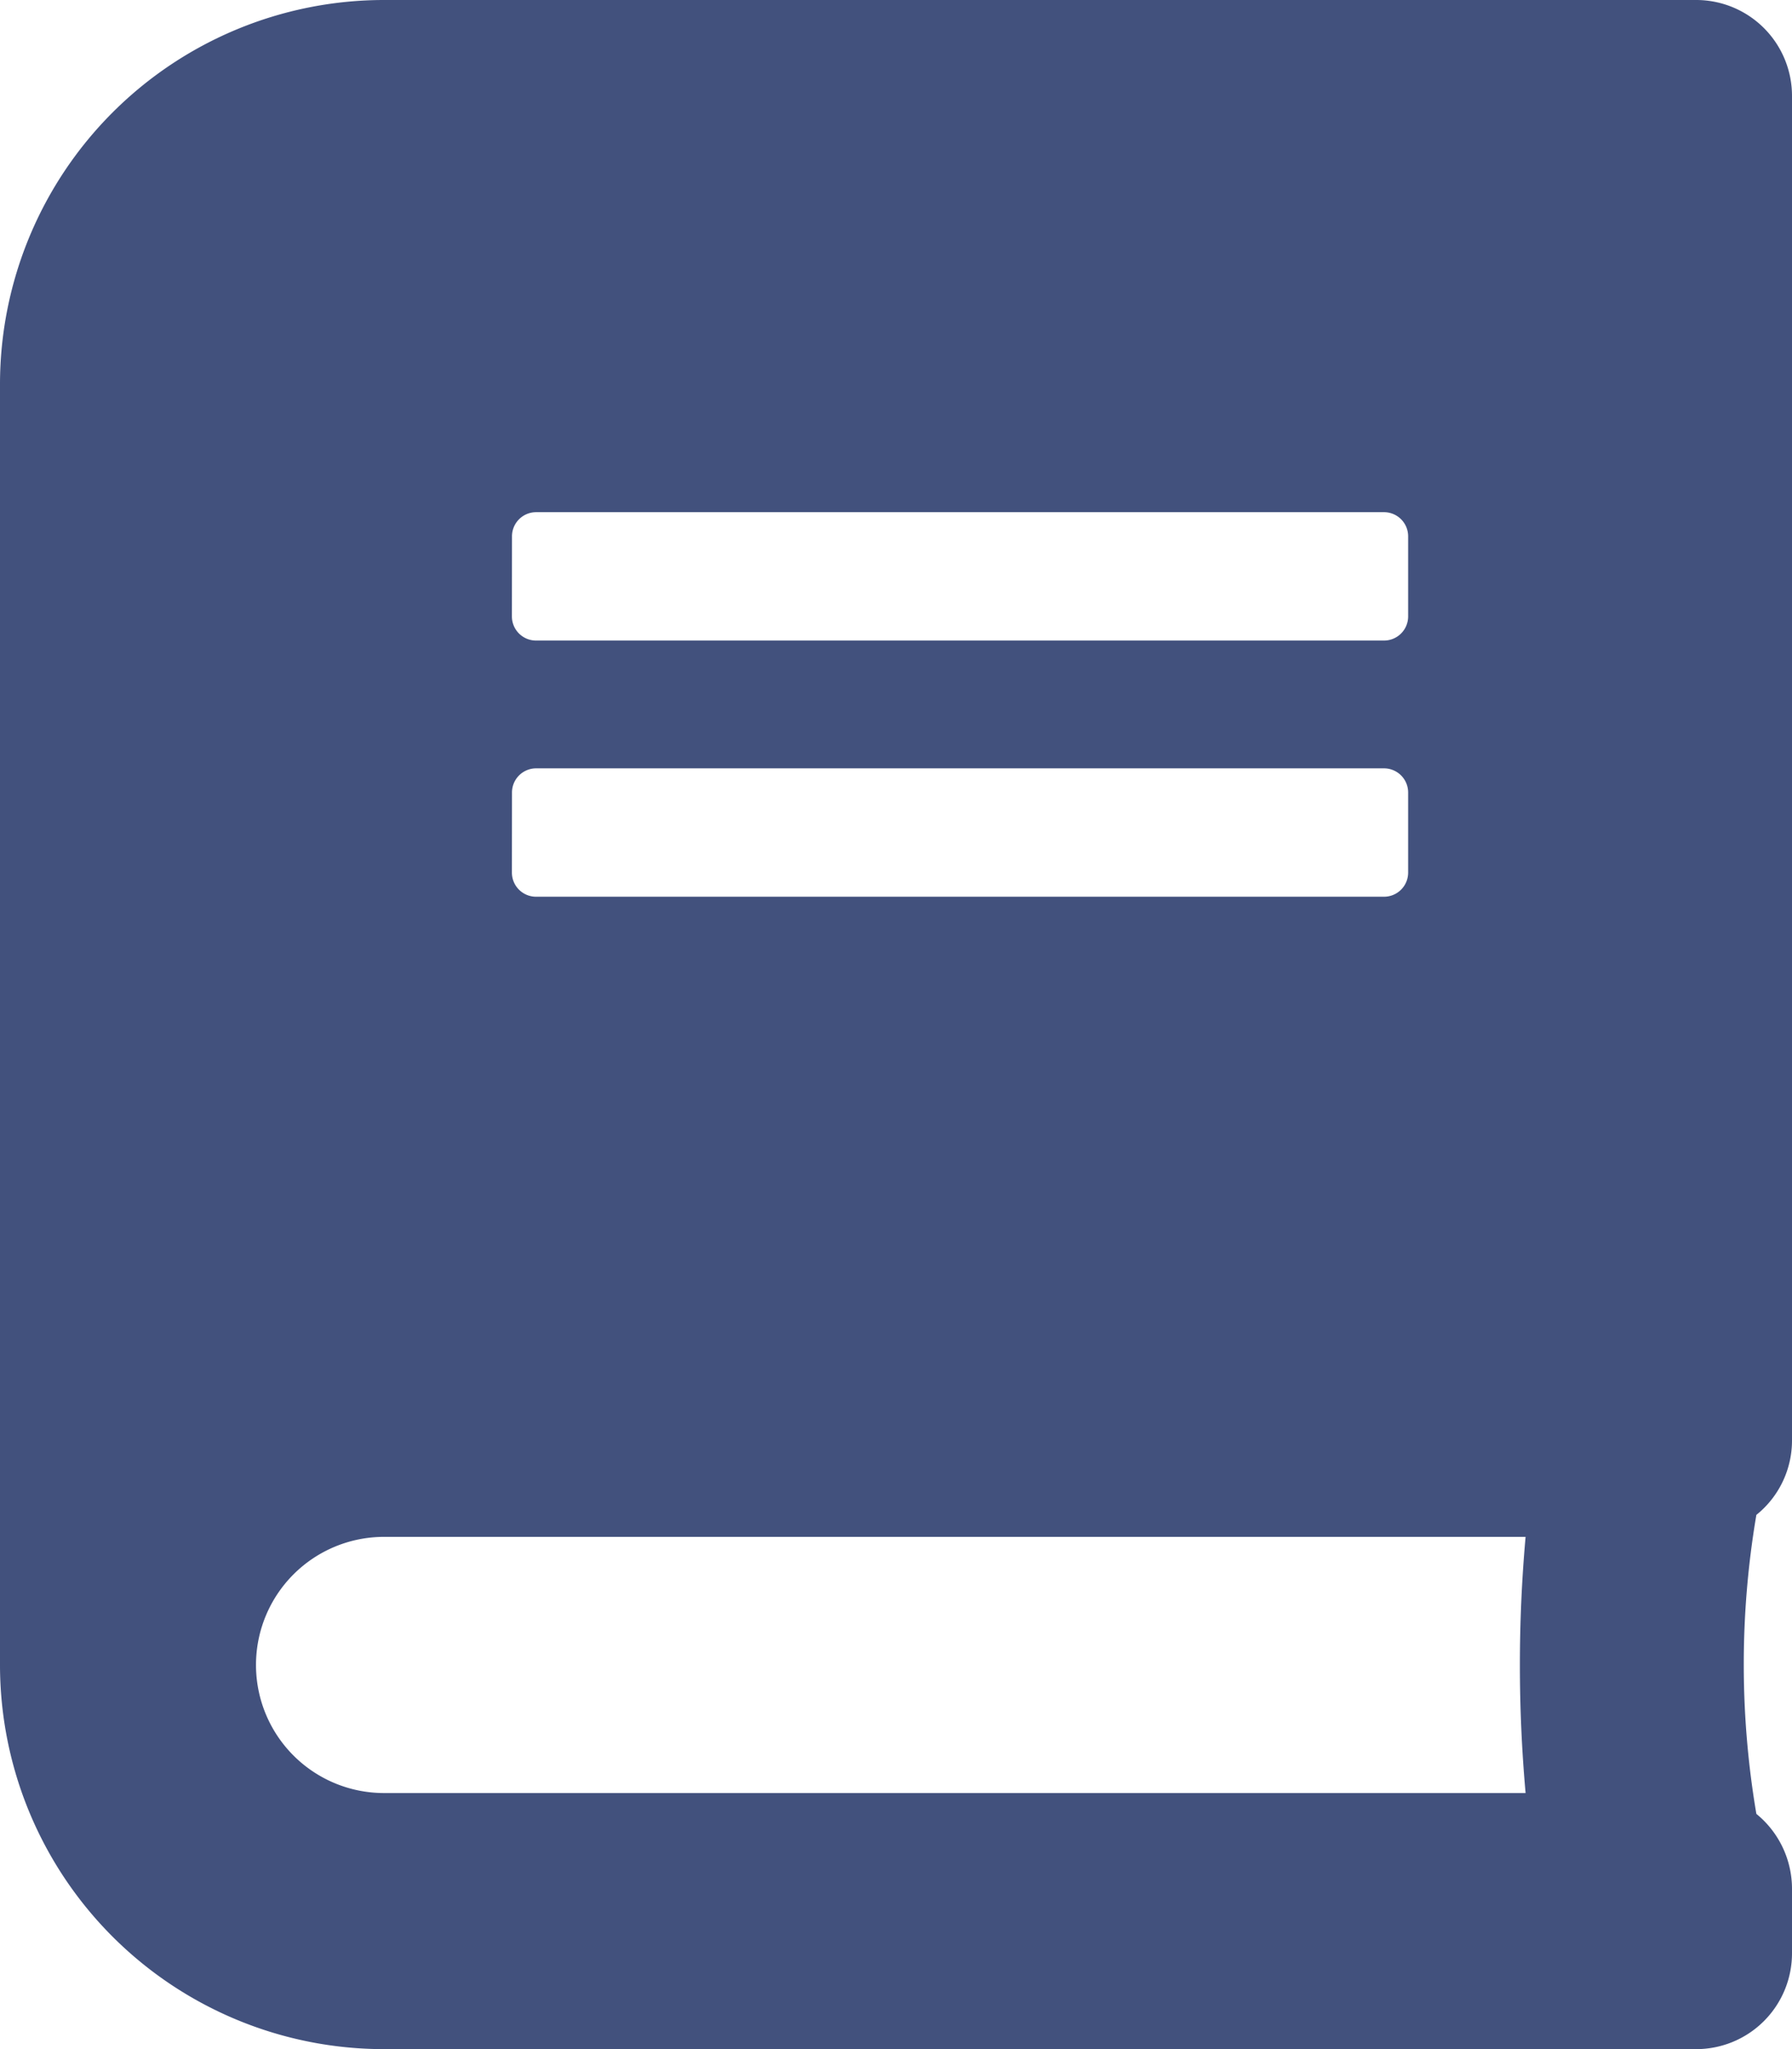
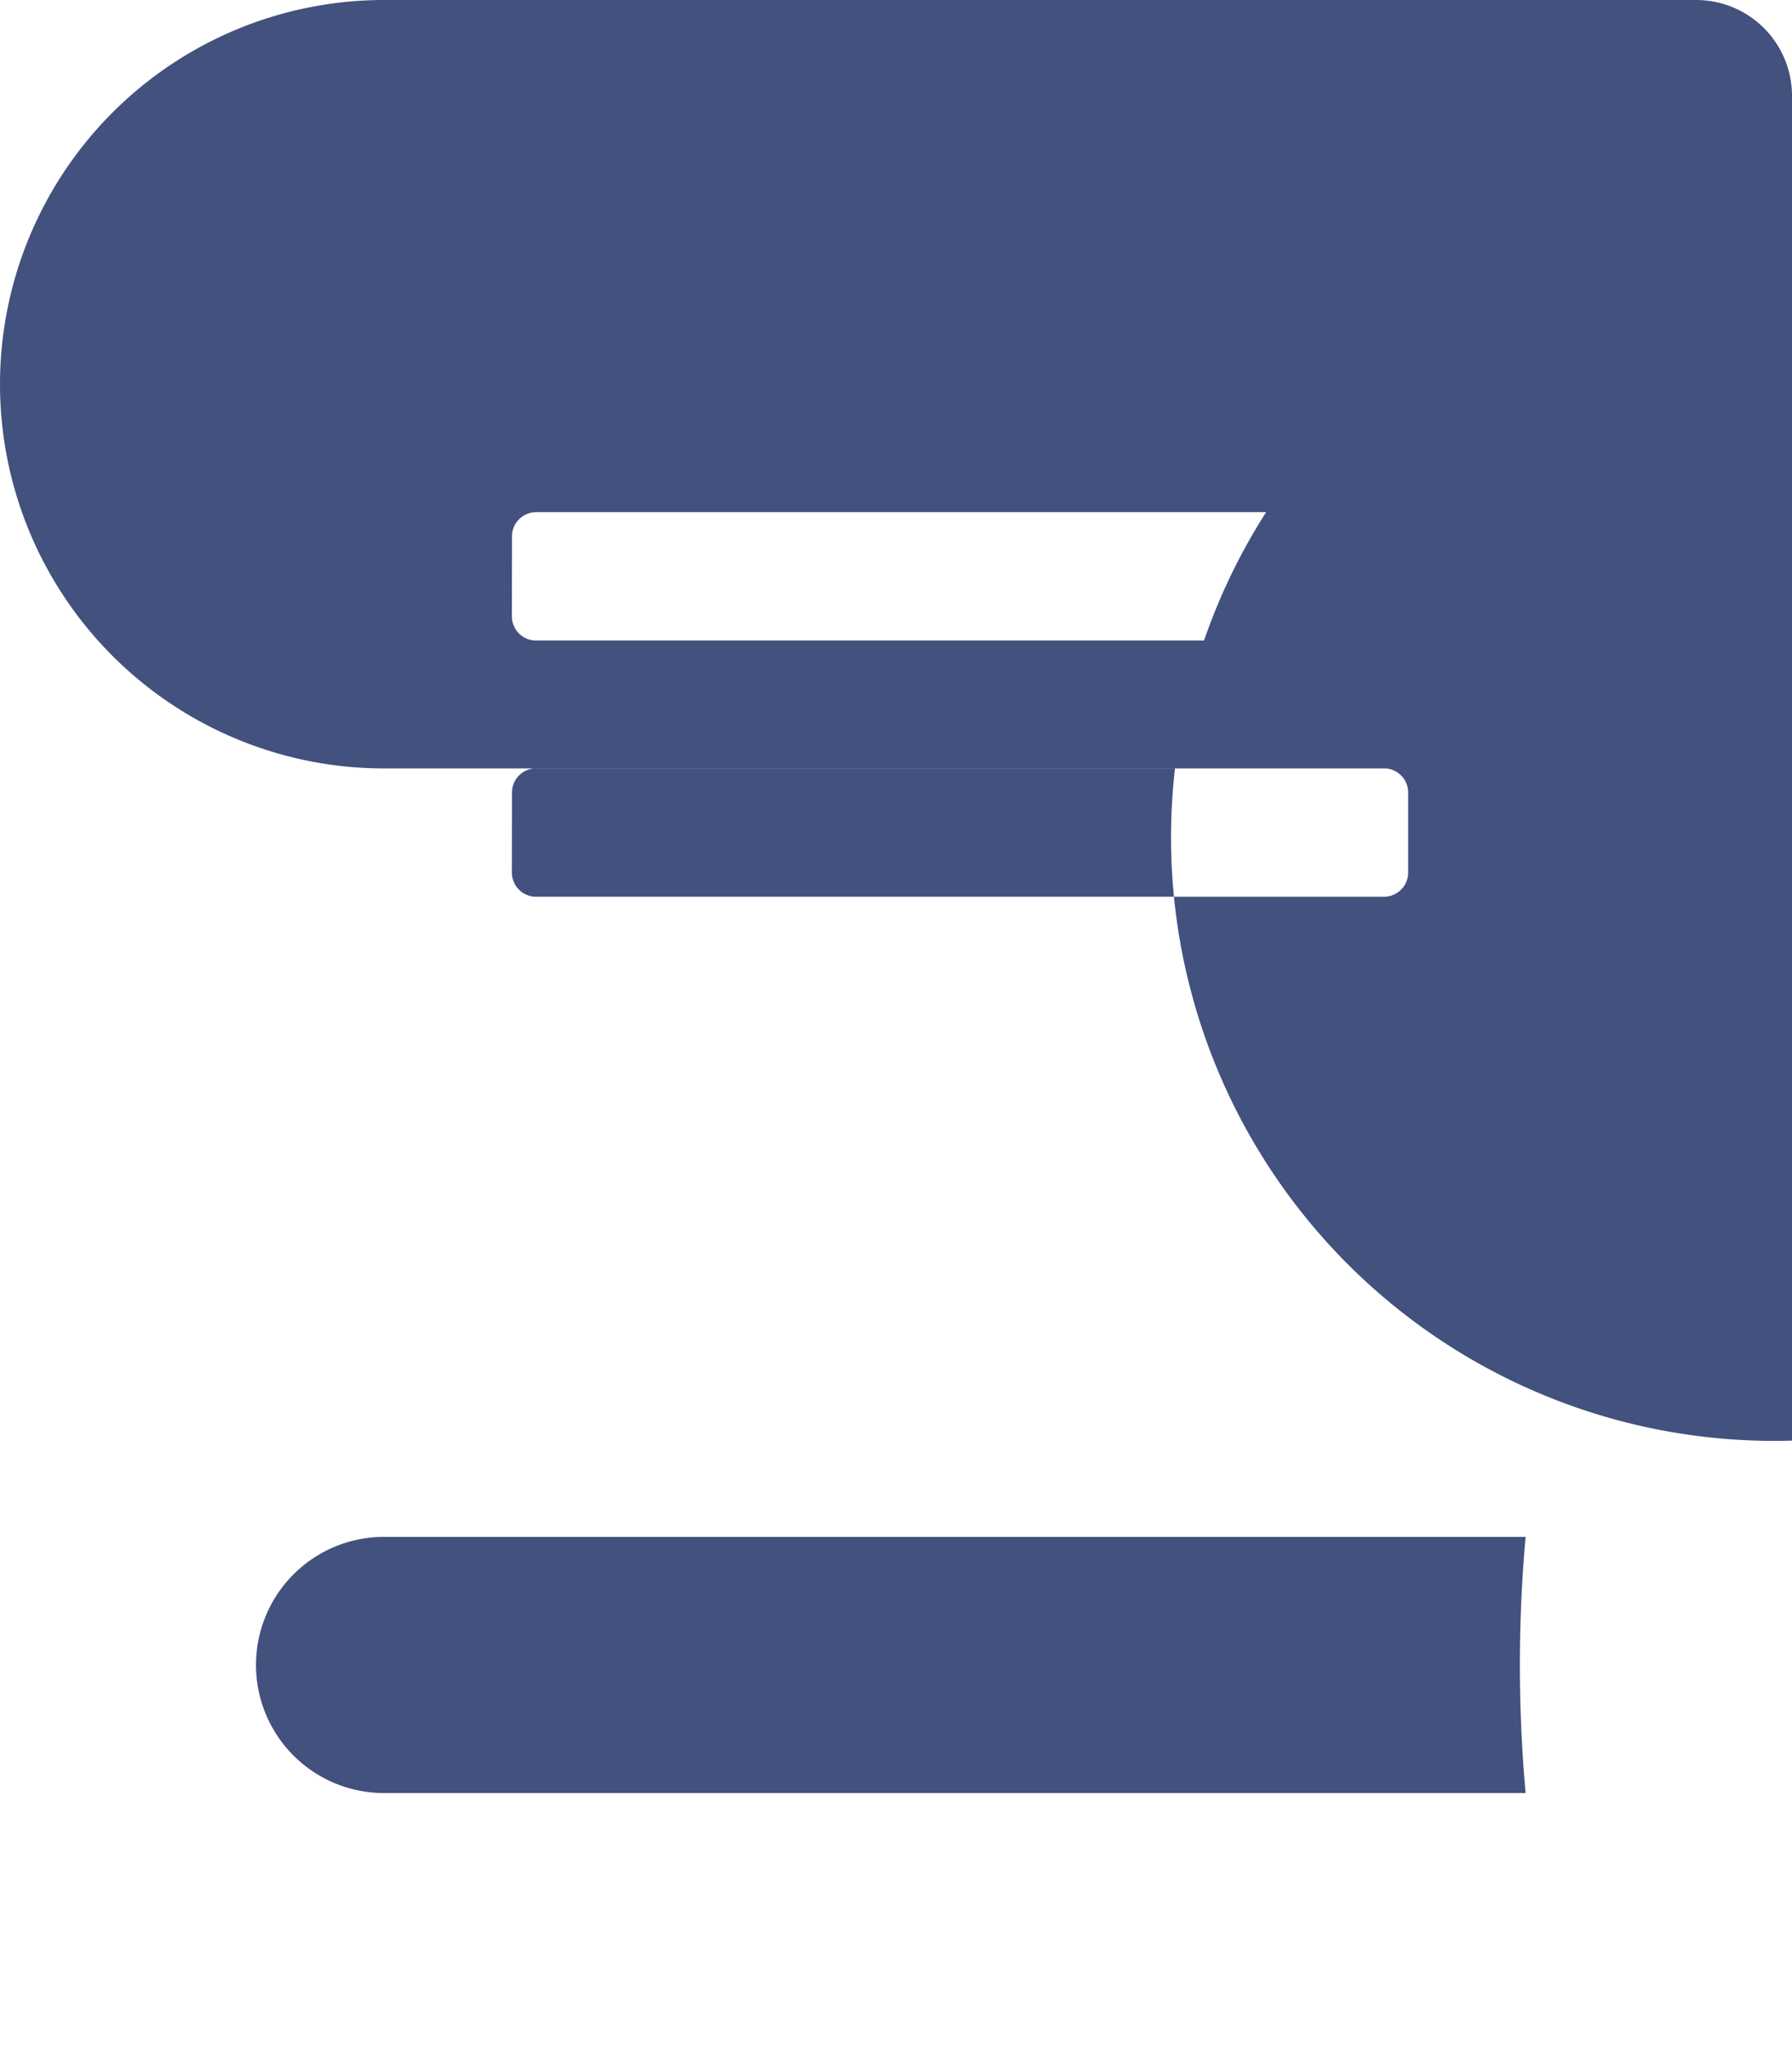
<svg xmlns="http://www.w3.org/2000/svg" width="22.278" height="25.461" viewBox="0 0 22.278 25.461">
-   <path id="Icon_awesome-book" data-name="Icon awesome-book" d="M22.278,17.9V1.193A1.191,1.191,0,0,0,21.085,0H4.774A4.775,4.775,0,0,0,0,4.774V20.687a4.775,4.775,0,0,0,4.774,4.774H21.085a1.191,1.191,0,0,0,1.193-1.193v-.8a1.2,1.2,0,0,0-.443-.93,11.09,11.09,0,0,1,0-3.715A1.185,1.185,0,0,0,22.278,17.9ZM6.365,6.664a.3.3,0,0,1,.3-.3H17.206a.3.3,0,0,1,.3.3v.995a.3.3,0,0,1-.3.3H6.664a.3.3,0,0,1-.3-.3Zm0,3.183a.3.3,0,0,1,.3-.3H17.206a.3.3,0,0,1,.3.3v.995a.3.3,0,0,1-.3.3H6.664a.3.3,0,0,1-.3-.3Zm12.6,12.432H4.774a1.591,1.591,0,0,1,0-3.183H18.966A17.9,17.9,0,0,0,18.966,22.278Z" fill="#42517d" />
+   <path id="Icon_awesome-book" data-name="Icon awesome-book" d="M22.278,17.9V1.193A1.191,1.191,0,0,0,21.085,0H4.774A4.775,4.775,0,0,0,0,4.774a4.775,4.775,0,0,0,4.774,4.774H21.085a1.191,1.191,0,0,0,1.193-1.193v-.8a1.2,1.2,0,0,0-.443-.93,11.09,11.09,0,0,1,0-3.715A1.185,1.185,0,0,0,22.278,17.9ZM6.365,6.664a.3.3,0,0,1,.3-.3H17.206a.3.3,0,0,1,.3.3v.995a.3.3,0,0,1-.3.3H6.664a.3.3,0,0,1-.3-.3Zm0,3.183a.3.3,0,0,1,.3-.3H17.206a.3.3,0,0,1,.3.3v.995a.3.3,0,0,1-.3.3H6.664a.3.3,0,0,1-.3-.3Zm12.6,12.432H4.774a1.591,1.591,0,0,1,0-3.183H18.966A17.9,17.9,0,0,0,18.966,22.278Z" fill="#42517d" />
</svg>